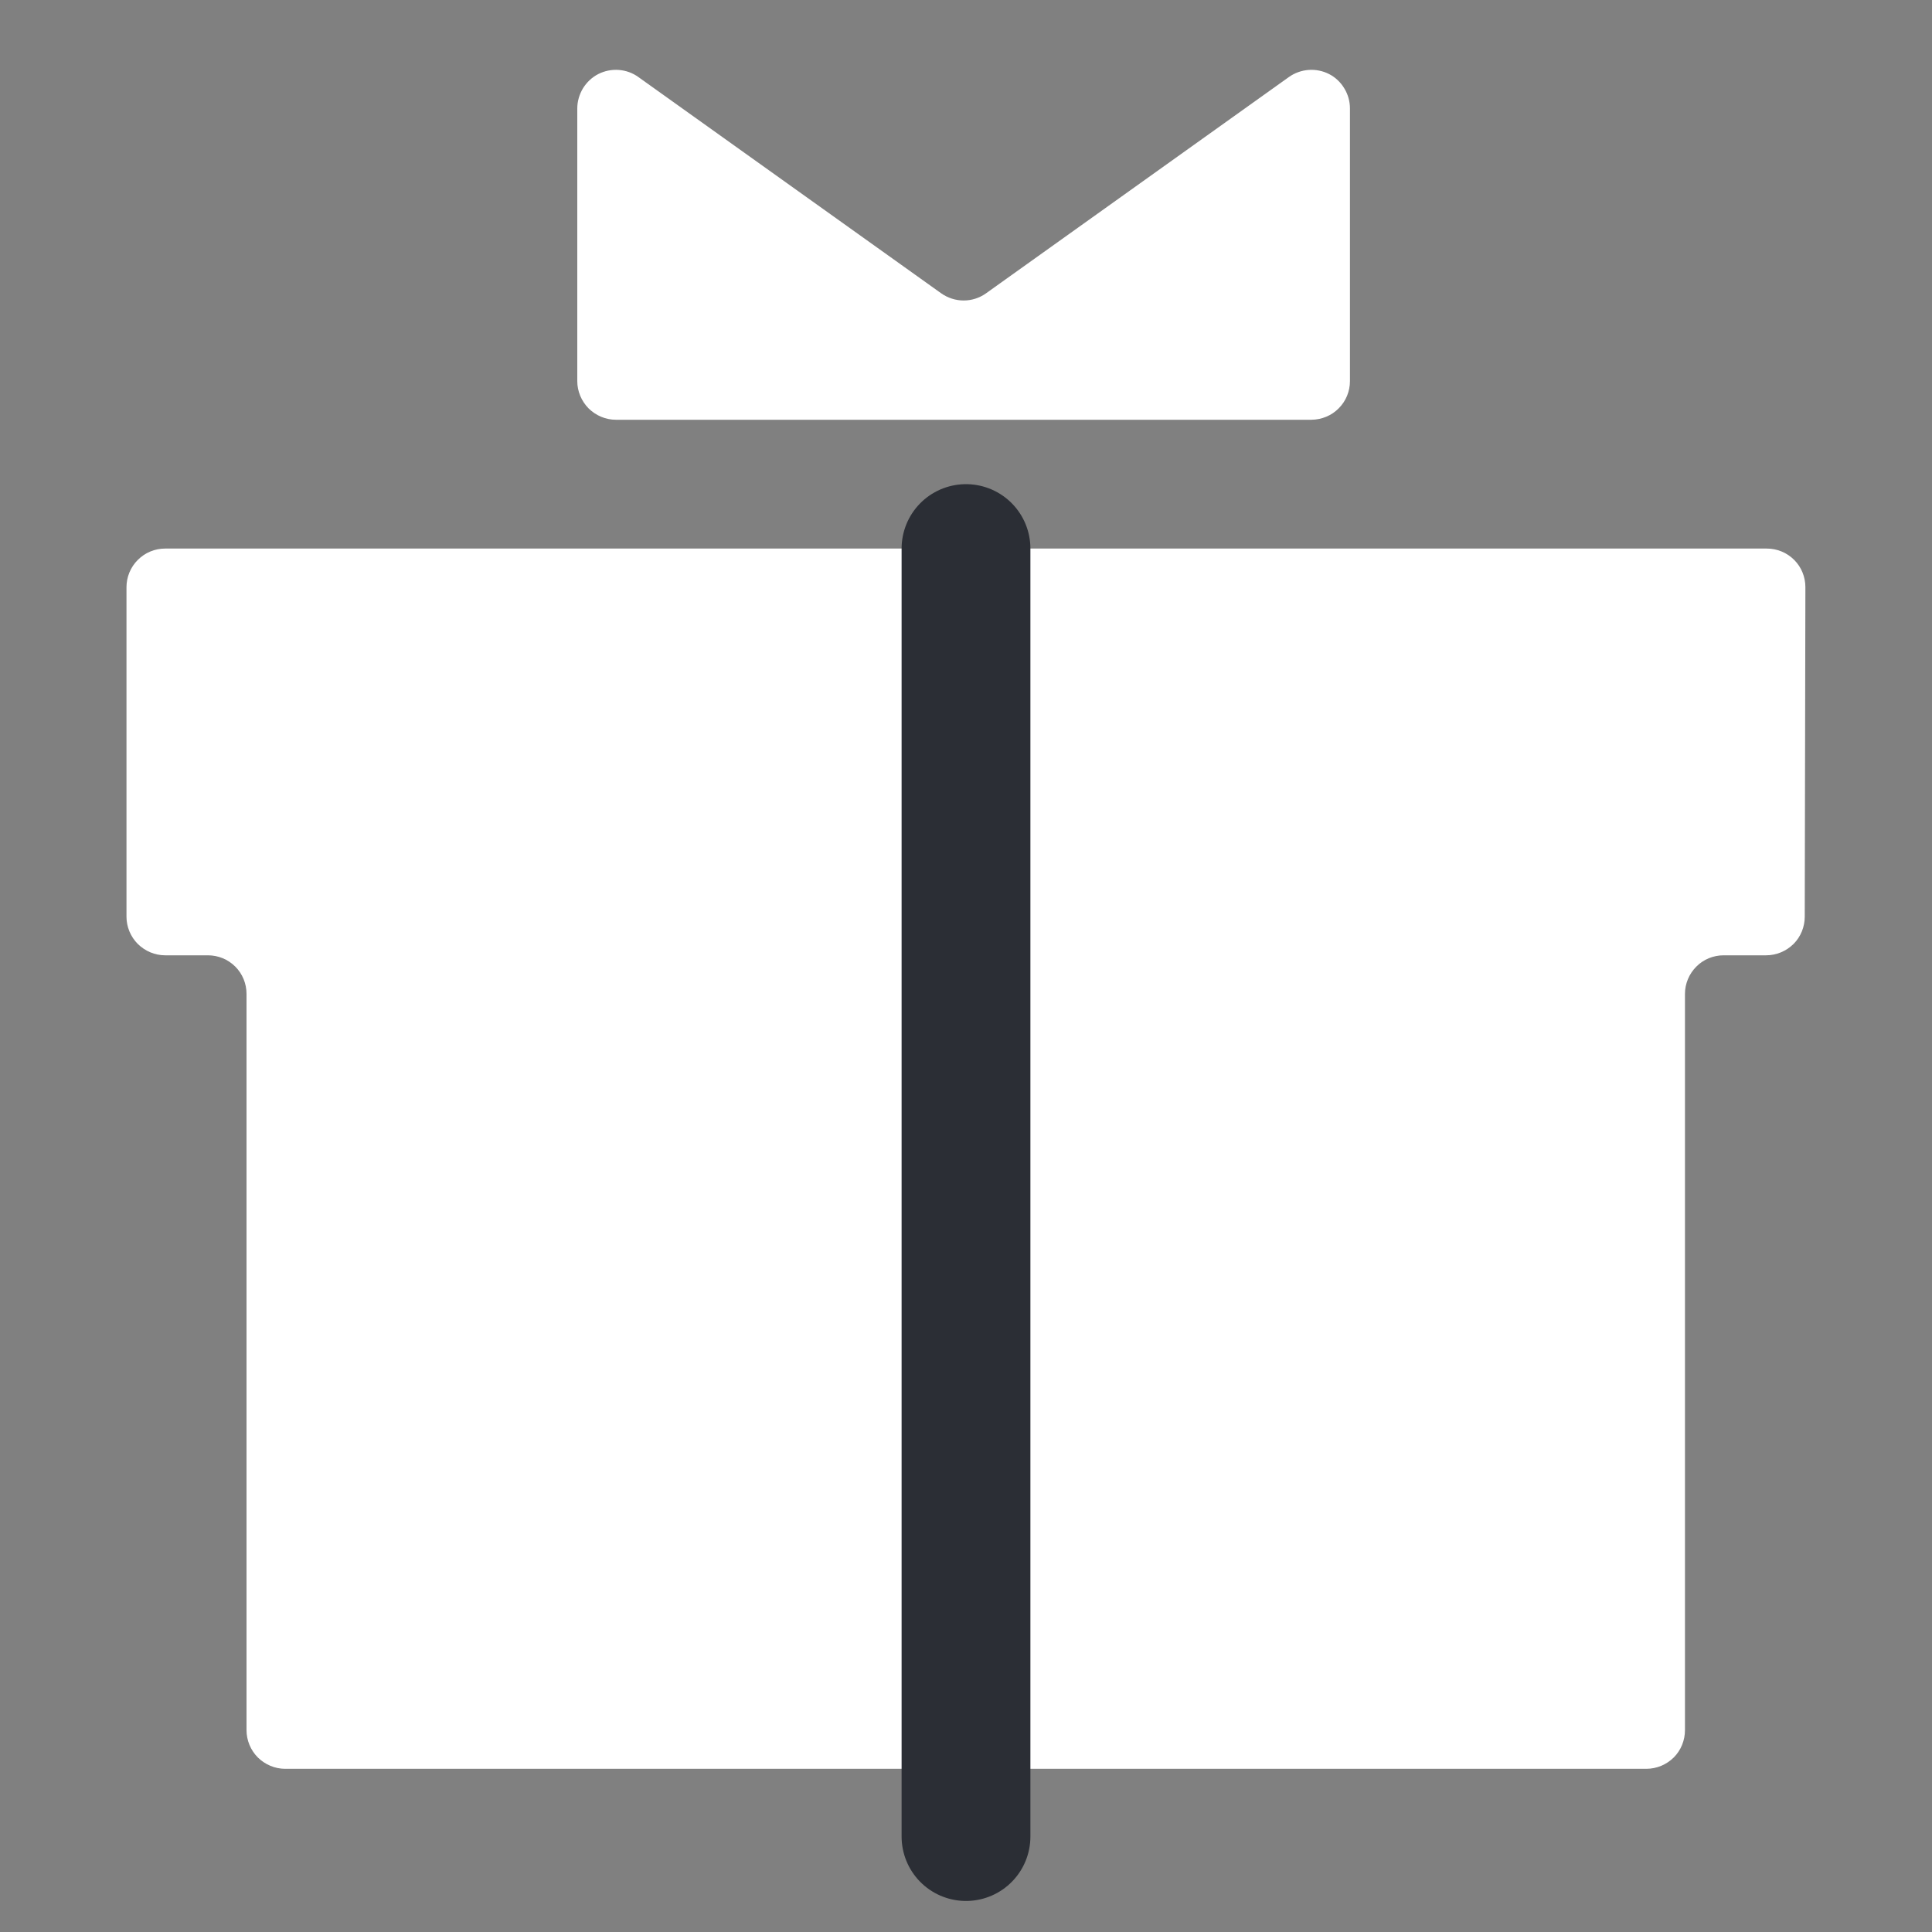
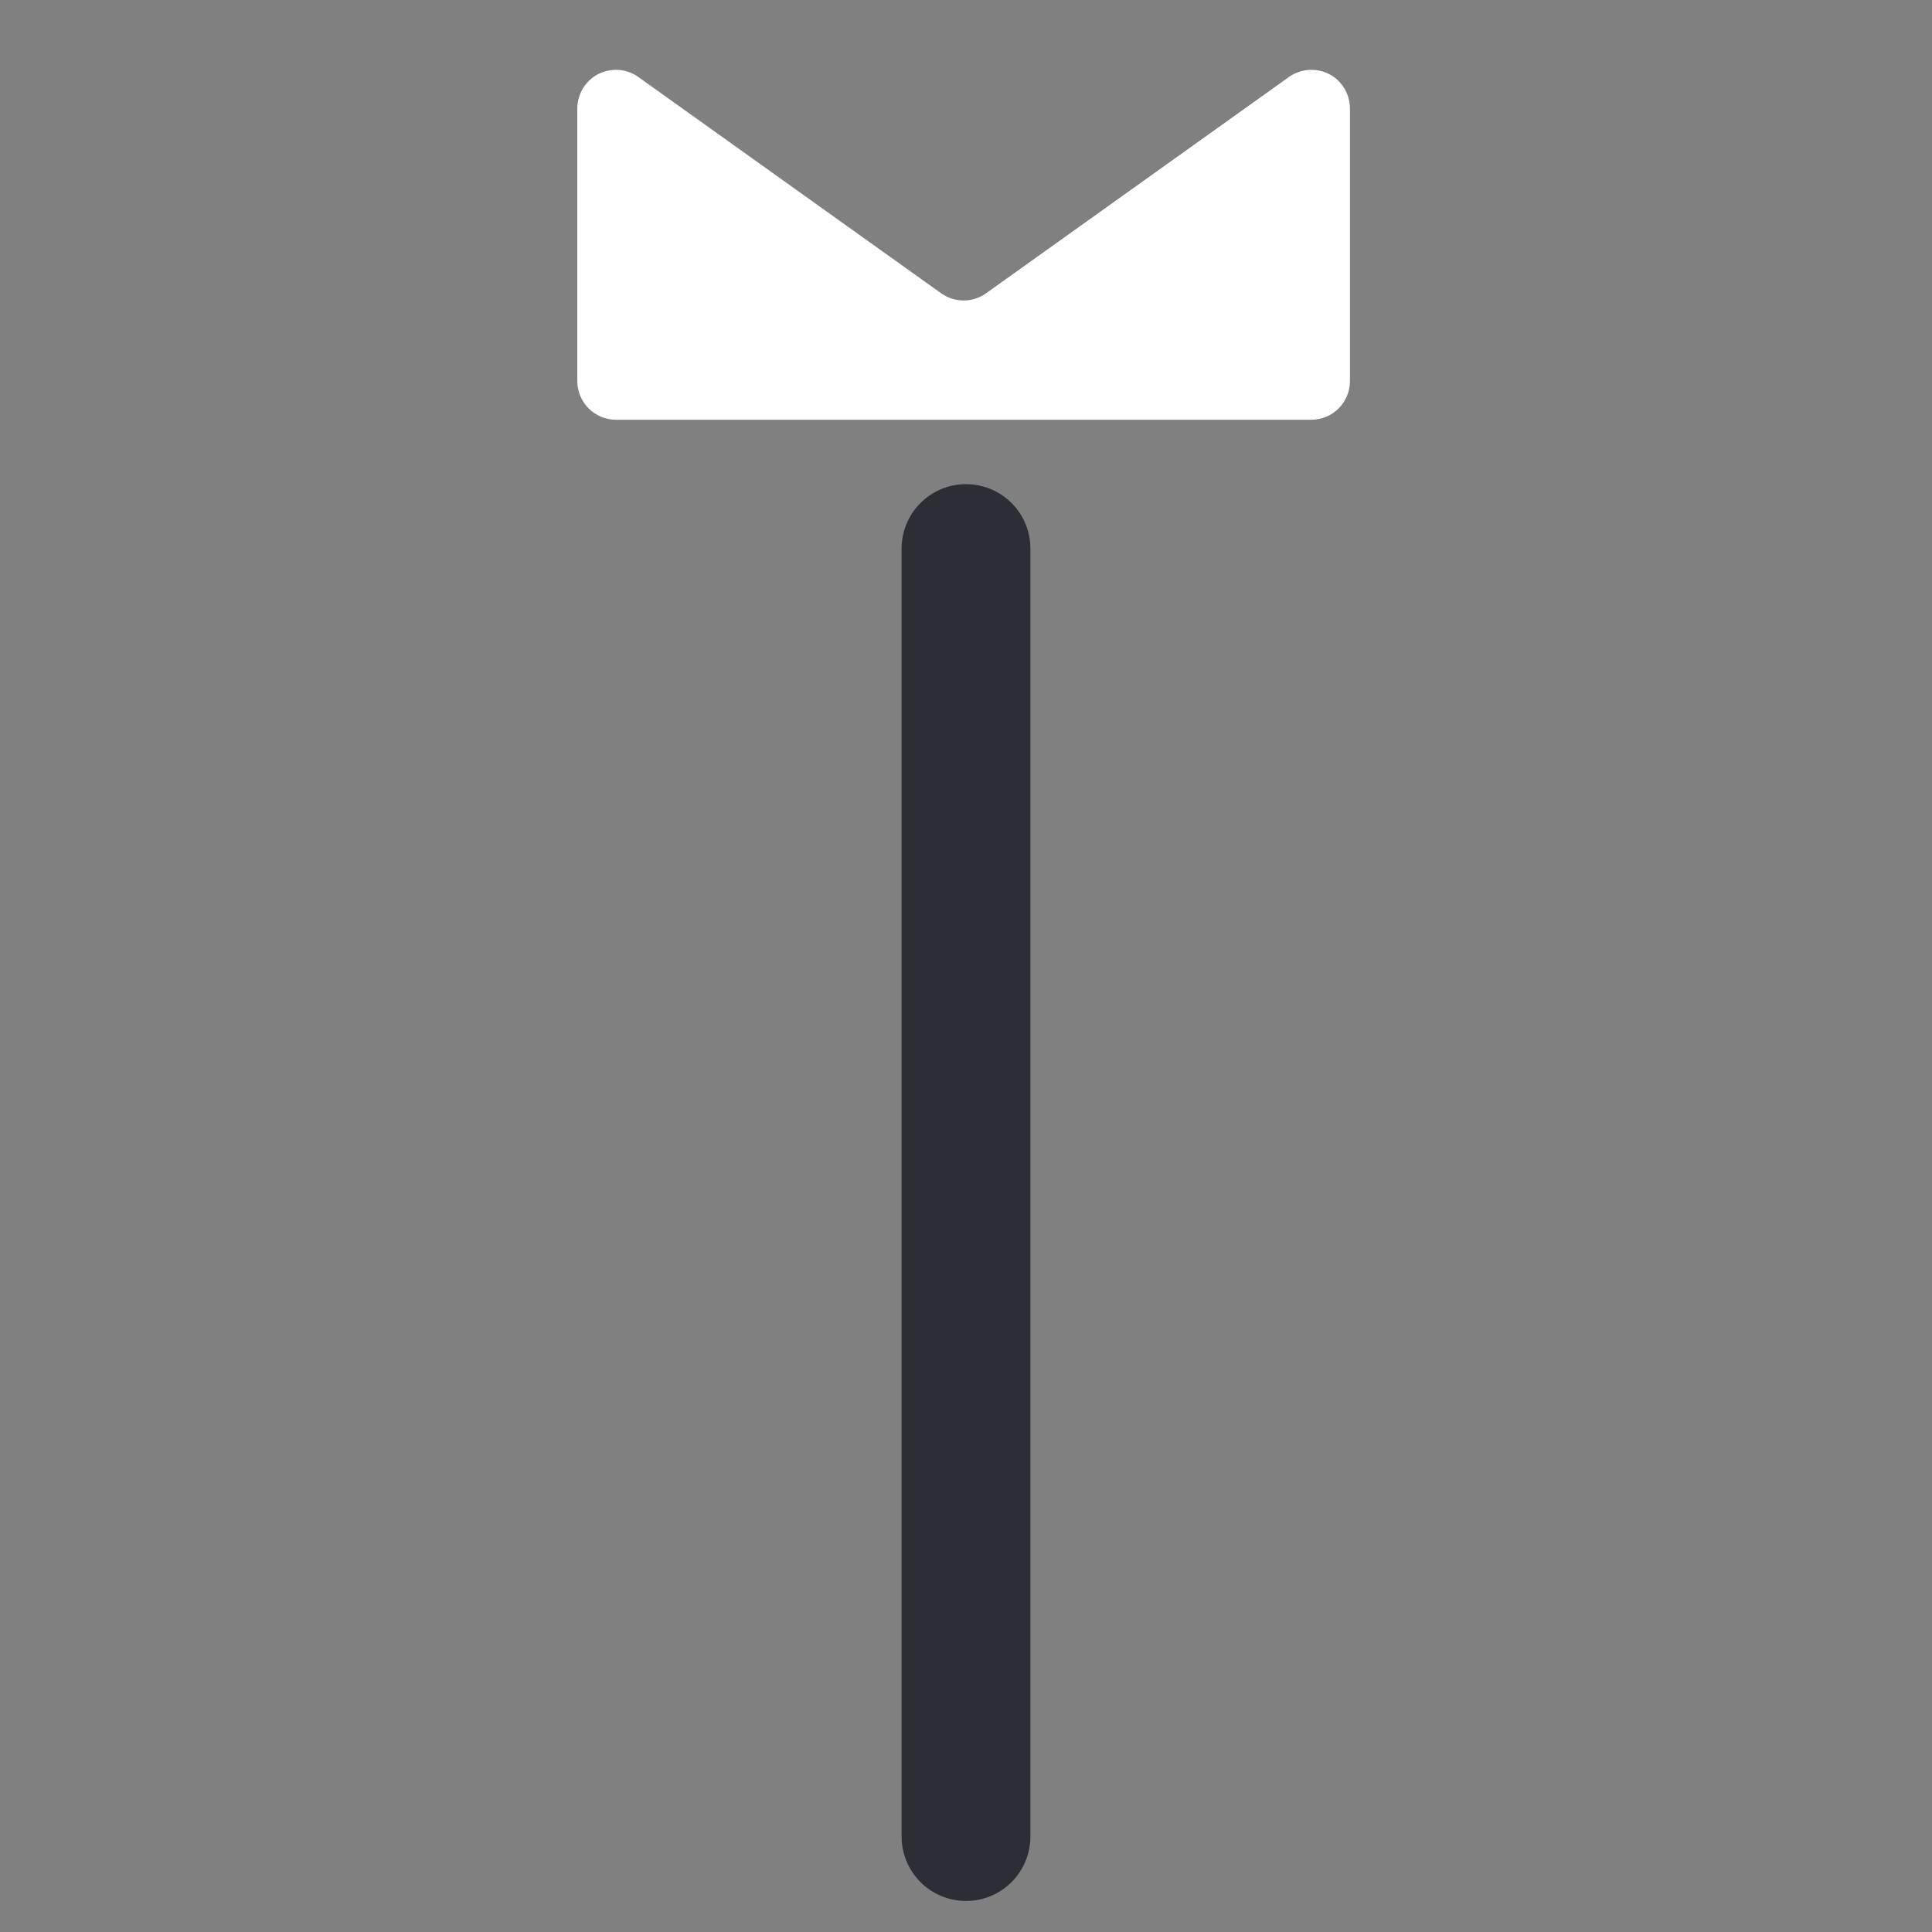
<svg xmlns="http://www.w3.org/2000/svg" width="15" height="15" viewBox="0 0 15 15" fill="none">
  <rect x="0" y="0" width="15" height="15" fill="#808080" stroke="none" />
-   <path fill-rule="evenodd" clip-rule="evenodd" d="M14.017 4.559C14.017 4.479 13.986 4.403 13.93 4.347C13.873 4.29 13.797 4.259 13.717 4.259H1.282C1.203 4.259 1.127 4.29 1.07 4.347C1.014 4.403 0.982 4.479 0.982 4.559V7.117C0.982 7.196 1.014 7.273 1.07 7.329C1.127 7.385 1.203 7.417 1.282 7.417H1.614C1.694 7.417 1.77 7.448 1.827 7.505C1.883 7.561 1.914 7.637 1.914 7.717V13.433C1.914 13.512 1.946 13.589 2.002 13.645C2.059 13.701 2.135 13.733 2.214 13.733H12.782C12.862 13.733 12.938 13.701 12.995 13.645C13.051 13.589 13.082 13.512 13.082 13.433V7.717C13.082 7.637 13.114 7.561 13.17 7.505C13.226 7.448 13.303 7.417 13.382 7.417H13.712C13.792 7.417 13.868 7.385 13.925 7.329C13.981 7.273 14.012 7.196 14.012 7.117L14.017 4.559Z" fill="white" />
  <path d="M7.5 4.259V14.259" stroke="#2B2E35" stroke-linecap="round" />
-   <path d="M10.182 3.259H4.782C4.703 3.259 4.627 3.227 4.57 3.171C4.514 3.114 4.482 3.038 4.482 2.959V0.842C4.482 0.787 4.498 0.733 4.526 0.686C4.555 0.639 4.596 0.6 4.645 0.575C4.694 0.55 4.749 0.539 4.804 0.543C4.859 0.547 4.912 0.566 4.956 0.598L7.307 2.277C7.358 2.313 7.419 2.333 7.482 2.333C7.545 2.333 7.606 2.313 7.656 2.277L10.007 0.598C10.052 0.566 10.105 0.547 10.16 0.543C10.215 0.539 10.27 0.55 10.319 0.575C10.368 0.6 10.409 0.639 10.437 0.686C10.466 0.733 10.481 0.787 10.481 0.842V2.959C10.481 3.038 10.45 3.114 10.394 3.17C10.338 3.227 10.262 3.258 10.182 3.259Z" fill="white" />
+   <path d="M10.182 3.259H4.782C4.703 3.259 4.627 3.227 4.57 3.171C4.514 3.114 4.482 3.038 4.482 2.959V0.842C4.482 0.787 4.498 0.733 4.526 0.686C4.555 0.639 4.596 0.6 4.645 0.575C4.694 0.55 4.749 0.539 4.804 0.543C4.859 0.547 4.912 0.566 4.956 0.598L7.307 2.277C7.358 2.313 7.419 2.333 7.482 2.333C7.545 2.333 7.606 2.313 7.656 2.277L10.007 0.598C10.052 0.566 10.105 0.547 10.16 0.543C10.215 0.539 10.27 0.55 10.319 0.575C10.368 0.6 10.409 0.639 10.437 0.686C10.466 0.733 10.481 0.787 10.481 0.842V2.959C10.481 3.038 10.45 3.114 10.394 3.17C10.338 3.227 10.262 3.258 10.182 3.259" fill="white" />
</svg>